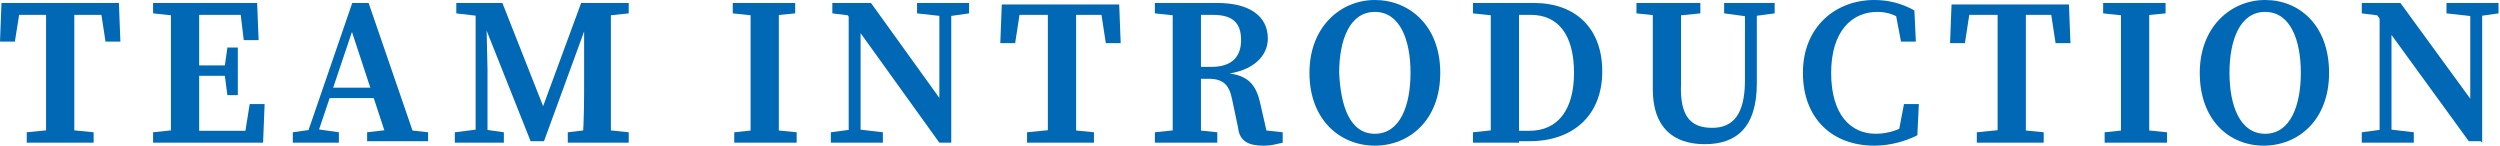
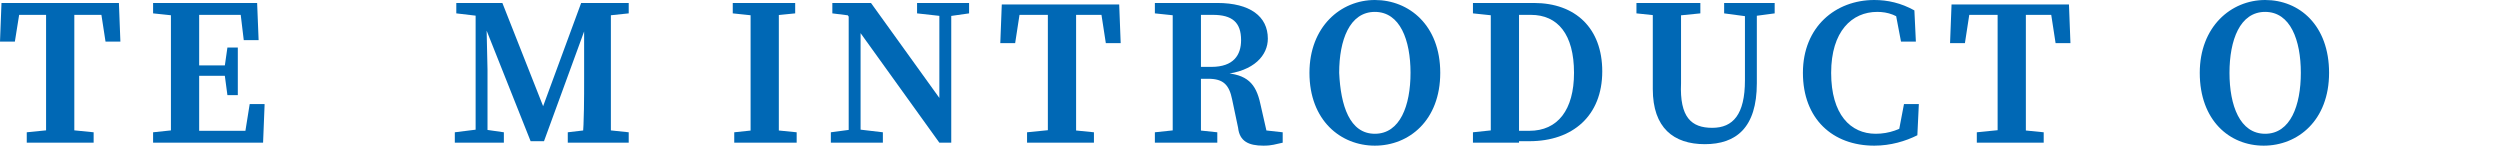
<svg xmlns="http://www.w3.org/2000/svg" version="1.1" id="圖層_1" x="0px" y="0px" width="168.2px" height="9.8px" viewBox="0 0 168.2 9.8" style="enable-background:new 0 0 168.2 9.8;" xml:space="preserve">
  <style type="text/css">
	.st0{fill:#0068B5;}
</style>
  <g>
    <path class="st0" d="M0.6,1l0.8-0.7L1,2.8H0l0.1-2.6H8l0.1,2.6h-1L6.7,0.2L7.5,1H0.6z M4.3,8.7l2,0.2v0.7H1.8V8.9l2-0.2H4.3z    M3.1,4.6c0-1.4,0-2.9,0-4.3H5c0,1.4,0,2.9,0,4.3v0.6c0,1.4,0,2.9,0,4.3H3.1c0-1.4,0-2.9,0-4.3V4.6z" />
    <path class="st0" d="M10.3,0.9V0.2h2.1v0.9h-0.2L10.3,0.9z M12.4,8.7v0.9h-2.1V8.9l1.9-0.2H12.4z M11.5,4.6c0-1.4,0-2.9,0-4.3h1.9   c0,1.4,0,2.9,0,4.3v0.5c0,1.6,0,3,0,4.5h-1.9c0-1.4,0-2.9,0-4.3V4.6z M16.1,0.2L16.9,1h-4.5V0.2h4.9l0.1,2.5h-1L16.1,0.2z    M15.5,5.1h-3.1V4.4h3.1V5.1z M17.8,7.1l-0.1,2.5h-5.2V8.8h4.7l-0.8,0.7l0.4-2.5H17.8z M15.1,4.6l0.2-1.4H16v3.2h-0.7l-0.2-1.5V4.6   z" />
-     <path class="st0" d="M19.7,8.9l1.4-0.2h0.3l1.4,0.2v0.7h-3.1V8.9z M23.7,0.2h1.1l3.2,9.3h-1.9l-2.6-7.9L24,1.2l-2.8,8.3h-0.7   L23.7,0.2z M22.2,5.9h3.8l0.3,0.7h-4.3L22.2,5.9z M24.7,8.9l1.7-0.2H27l1.8,0.2v0.6h-4.1V8.9z" />
    <path class="st0" d="M30.6,8.9l1.6-0.2h0.3l1.4,0.2v0.7h-3.3V8.9z M30.7,0.2h1.9l0,0.9h-0.2l-1.7-0.2V0.2z M32,0.2h0.7l0.1,4.5v4.8   H32V0.2z M32,0.2h1.8l3,7.6h-0.5l2.8-7.6H40l-3.4,9.3h-0.9L32,0.2z M38.2,8.9l1.7-0.2h0.5l1.9,0.2v0.7h-4.1V8.9z M39.3,5.3l0-5.1   h1.8c0,1.4,0,2.9,0,4.3v0.6c0,1.5,0,2.9,0,4.3h-1.9C39.3,8.1,39.3,6.6,39.3,5.3z M40.2,0.2h2.1v0.7l-1.9,0.2h-0.2V0.2z" />
    <path class="st0" d="M49.3,0.9V0.2h4.2v0.7l-2,0.2h-0.3L49.3,0.9z M51.6,8.7l2,0.2v0.7h-4.2V8.9l1.9-0.2H51.6z M50.5,4.6   c0-1.4,0-2.9,0-4.3h1.9c0,1.4,0,2.9,0,4.3v0.6c0,1.4,0,2.9,0,4.3h-1.9c0-1.4,0-2.9,0-4.3V4.6z" />
    <path class="st0" d="M55.9,8.9l1.5-0.2h0.3l1.7,0.2v0.7h-3.5V8.9z M56.8,0.7l0.8,0.4L56,0.9V0.2h2.6L64,7.7v1.9h-0.8L56.8,0.7z    M57.1,0.2l0.8,0.7v8.6h-0.8V0.2z M61.7,0.2h3.5v0.7l-1.4,0.2h-0.3l-1.8-0.2V0.2z M63.2,0.2H64v9.4l-0.8-0.8V0.2z" />
    <path class="st0" d="M67.9,1l0.8-0.7l-0.4,2.6h-1l0.1-2.6h7.9l0.1,2.6h-1l-0.4-2.6L74.9,1H67.9z M71.6,8.7l2,0.2v0.7h-4.5V8.9   l2-0.2H71.6z M70.5,4.6c0-1.4,0-2.9,0-4.3h1.9c0,1.4,0,2.9,0,4.3v0.6c0,1.4,0,2.9,0,4.3h-1.9c0-1.4,0-2.9,0-4.3V4.6z" />
    <path class="st0" d="M77.7,0.9V0.2h2.1v0.9h-0.2L77.7,0.9z M80,8.7l1.9,0.2v0.7h-4.2V8.9l1.9-0.2H80z M78.9,4.6c0-1.4,0-2.9,0-4.3   h1.9c0,1.4,0,2.8,0,4.4v0.4c0,1.5,0,3,0,4.4h-1.9c0-1.4,0-2.9,0-4.3V4.6z M79.8,4.5h1.7c1.5,0,2-0.8,2-1.8c0-1.2-0.6-1.7-1.9-1.7   h-1.8V0.2h2.1c2.2,0,3.4,0.9,3.4,2.4c0,1.1-0.9,2.2-3,2.4l0-0.1c1.6,0.1,2.2,0.7,2.5,2.1l0.5,2.2l-0.8-0.5l1.8,0.2v0.7   c-0.5,0.1-0.7,0.2-1.3,0.2c-1,0-1.6-0.3-1.7-1.2l-0.4-1.9c-0.2-1-0.6-1.4-1.6-1.4h-1.5V4.5z" />
    <path class="st0" d="M96.9,4.9c0,3.2-2.1,4.9-4.4,4.9s-4.4-1.7-4.4-4.9c0-3.1,2.1-4.9,4.4-4.9C94.8,0,96.9,1.7,96.9,4.9z M92.5,9   c1.7,0,2.4-1.9,2.4-4.1c0-2.2-0.7-4.1-2.4-4.1c-1.7,0-2.4,1.9-2.4,4.1C90.2,7.1,90.8,9,92.5,9z" />
    <path class="st0" d="M99.1,0.9V0.2h2.1v0.9h-0.2L99.1,0.9z M101.2,8.7v0.9h-2.1V8.9l1.9-0.2H101.2z M100.3,4.6c0-1.4,0-2.9,0-4.3   h1.9c0,1.4,0,2.9,0,4.3v0.5c0,1.6,0,3,0,4.5h-1.9c0-1.4,0-2.9,0-4.4V4.6z M101.2,8.8h1.7c1.9,0,3-1.4,3-3.9c0-2.6-1.1-3.9-2.9-3.9   h-1.8V0.2h2c2.8,0,4.6,1.7,4.6,4.6c0,3-2,4.7-4.9,4.7h-1.8V8.8z" />
    <path class="st0" d="M110.1,0.9V0.2h4.3v0.7l-2,0.2H112L110.1,0.9z M115.2,8.6c1.4,0,2.2-0.9,2.2-3.2V0.2h0.8v5.4   c0,3-1.4,4.1-3.5,4.1c-2.1,0-3.5-1.1-3.5-3.7V4.5c0-1.4,0-2.8,0-4.3h1.9c0,1.4,0,2.8,0,4.3v1.1C113,7.9,113.8,8.6,115.2,8.6z    M117.5,1.1L116,0.9V0.2h3.4v0.7l-1.5,0.2H117.5z" />
    <path class="st0" d="M128.6,8.2v0.7l-0.9,0.2l0.4-2.1h1L129,9.1c-0.8,0.4-1.8,0.7-2.9,0.7c-2.8,0-4.8-1.8-4.8-4.9   c0-3.1,2.2-4.9,4.8-4.9c0.9,0,1.8,0.2,2.7,0.7l0.1,2.1h-1l-0.4-2.1l0.9,0.2v0.8c-0.7-0.7-1.4-0.9-2.1-0.9c-1.7,0-3.1,1.3-3.1,4.1   c0,2.8,1.3,4.1,3,4.1C127.1,9,127.9,8.7,128.6,8.2z" />
    <path class="st0" d="M131.8,1l0.8-0.7l-0.4,2.6h-1l0.1-2.6h7.9l0.1,2.6h-1l-0.4-2.6l0.8,0.7H131.8z M135.5,8.7l2,0.2v0.7H133V8.9   l2-0.2H135.5z M134.4,4.6c0-1.4,0-2.9,0-4.3h1.9c0,1.4,0,2.9,0,4.3v0.6c0,1.4,0,2.9,0,4.3h-1.9c0-1.4,0-2.9,0-4.3V4.6z" />
-     <path class="st0" d="M141.5,0.9V0.2h4.2v0.7l-2,0.2h-0.3L141.5,0.9z M143.8,8.7l2,0.2v0.7h-4.2V8.9l1.9-0.2H143.8z M142.7,4.6   c0-1.4,0-2.9,0-4.3h1.9c0,1.4,0,2.9,0,4.3v0.6c0,1.4,0,2.9,0,4.3h-1.9c0-1.4,0-2.9,0-4.3V4.6z" />
    <path class="st0" d="M156.7,4.9c0,3.2-2.1,4.9-4.4,4.9S148,8.1,148,4.9c0-3.1,2.1-4.9,4.4-4.9S156.7,1.7,156.7,4.9z M152.4,9   c1.7,0,2.4-1.9,2.4-4.1c0-2.2-0.7-4.1-2.4-4.1S150,2.7,150,4.9C150,7.1,150.7,9,152.4,9z" />
-     <path class="st0" d="M158.9,8.9l1.5-0.2h0.3l1.7,0.2v0.7h-3.5V8.9z M159.7,0.7l0.8,0.4l-1.6-0.2V0.2h2.6l5.4,7.4v1.9h-0.8   L159.7,0.7z M160.1,0.2l0.8,0.7v8.6h-0.8V0.2z M164.6,0.2h3.5v0.7l-1.4,0.2h-0.3l-1.8-0.2V0.2z M166.2,0.2h0.8v9.4l-0.8-0.8V0.2z" />
  </g>
</svg>